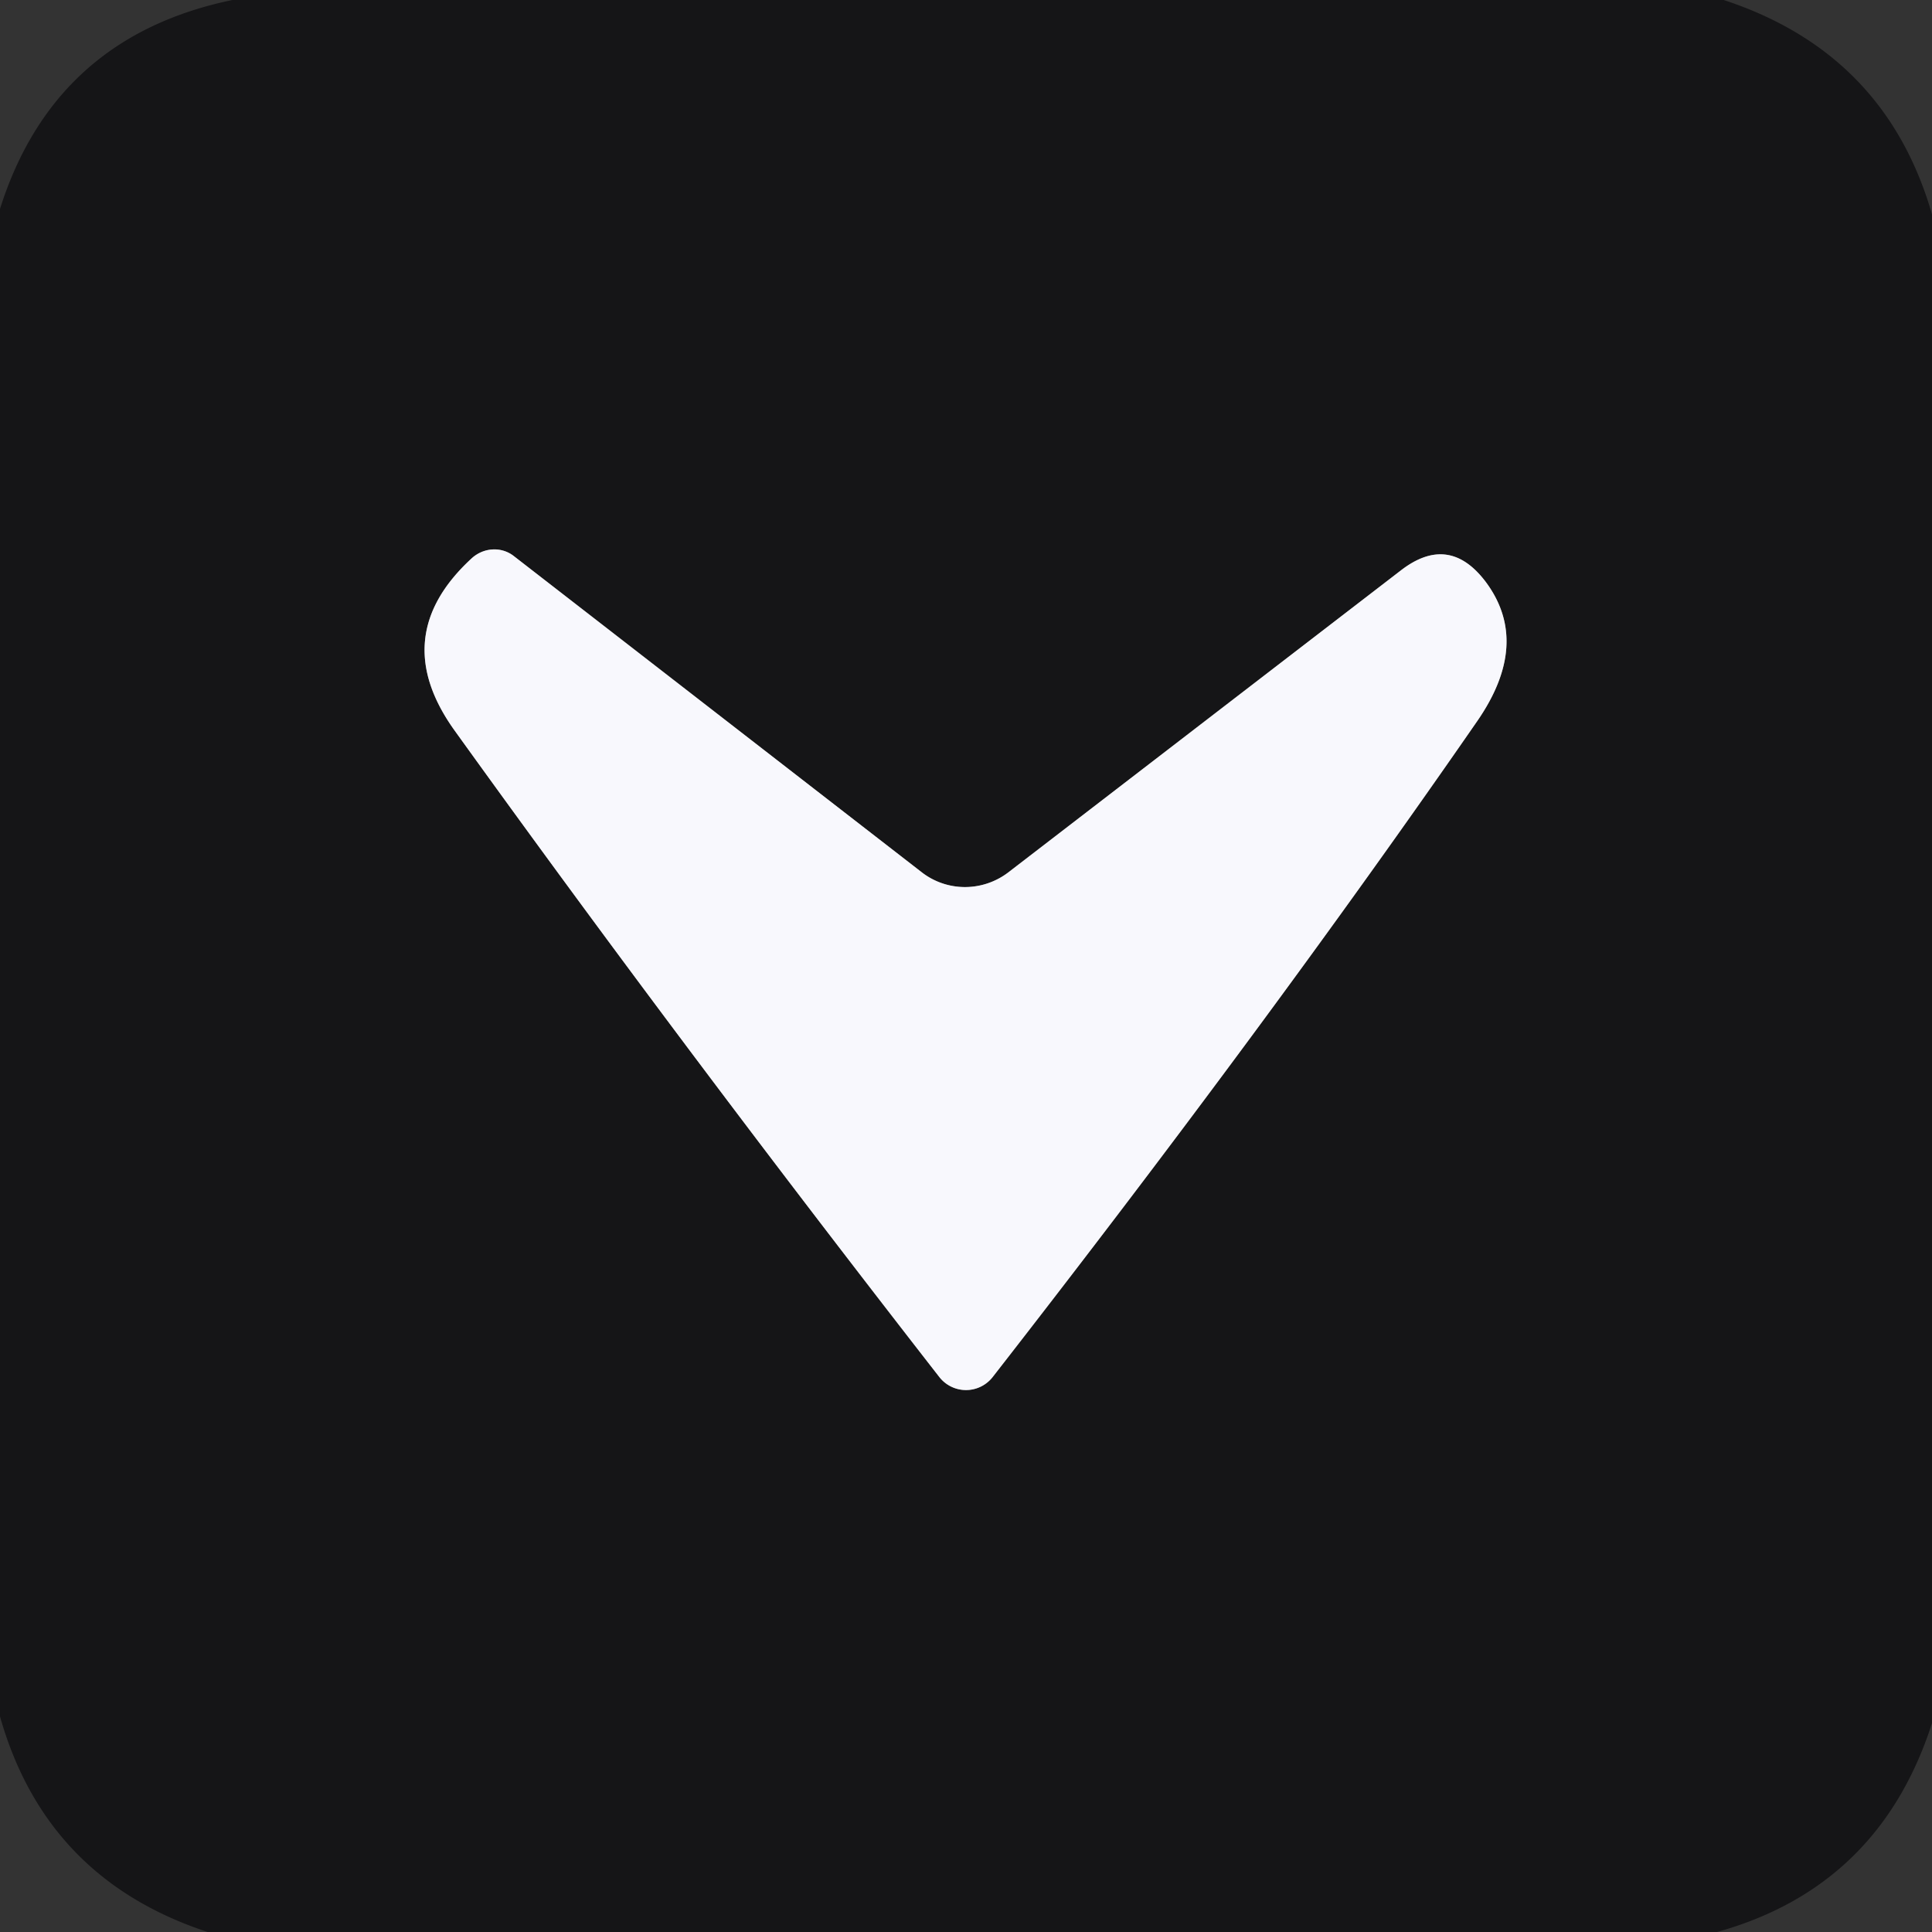
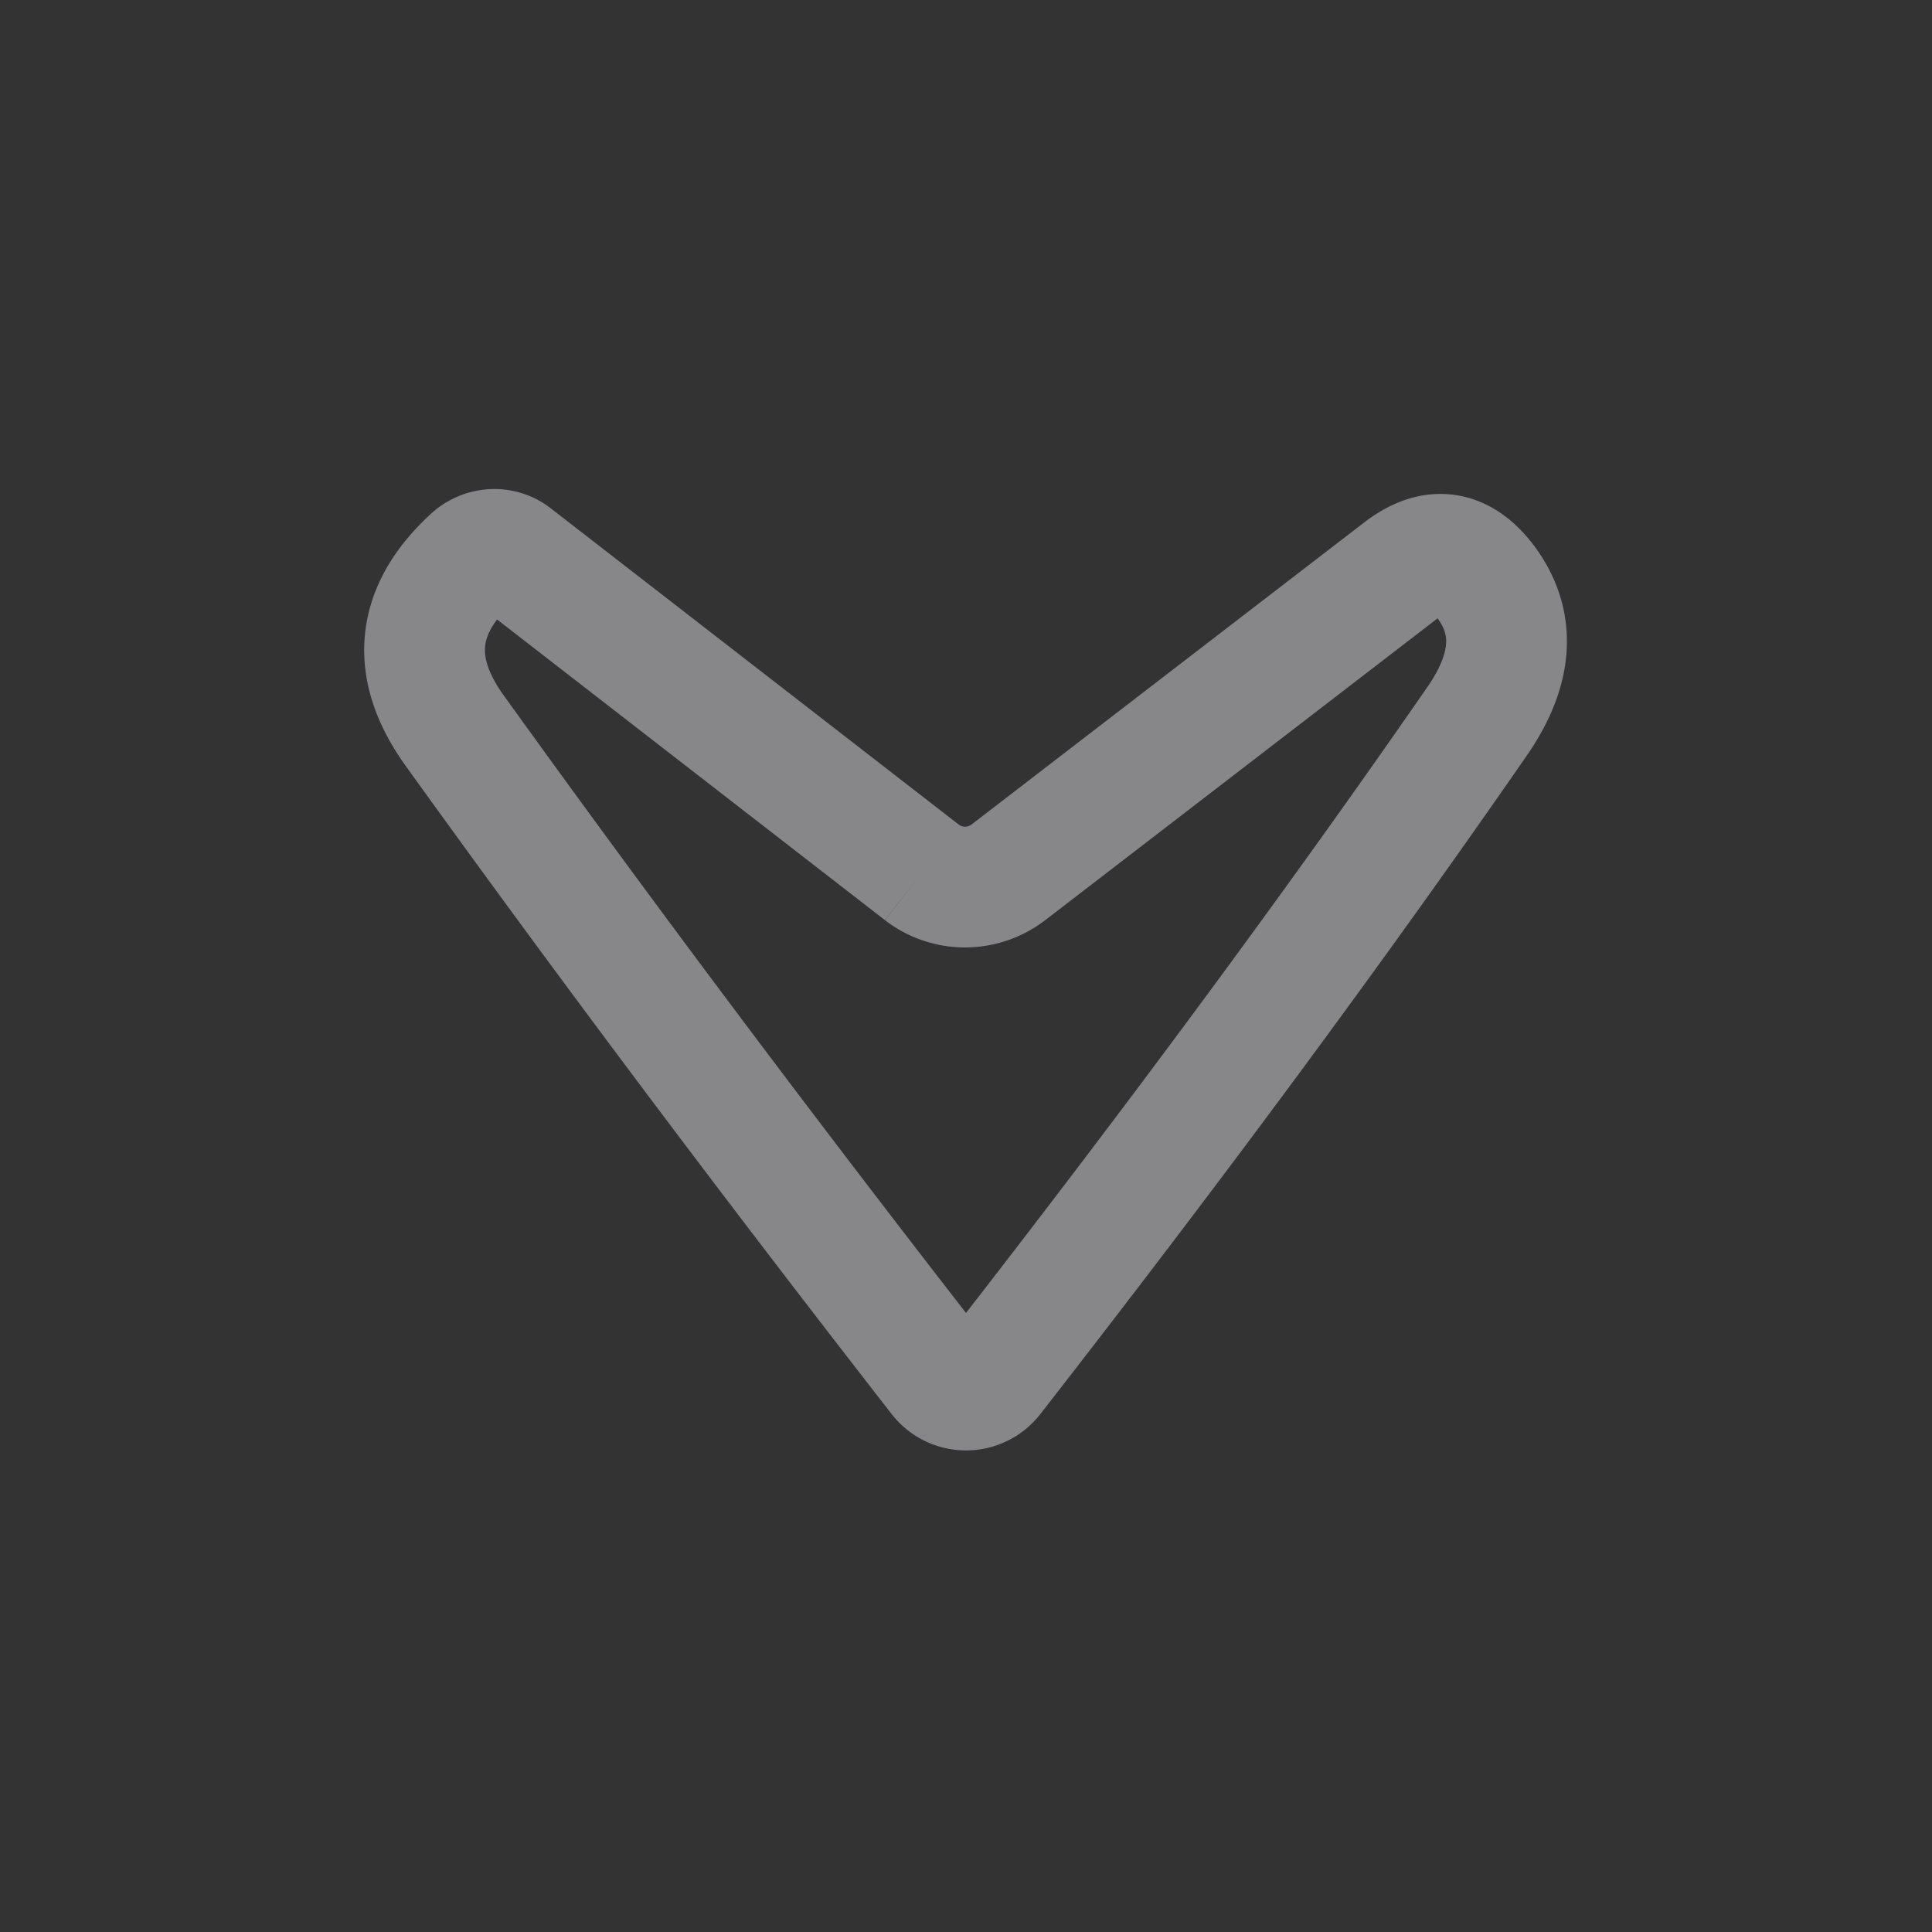
<svg xmlns="http://www.w3.org/2000/svg" version="1.1" viewBox="0.00 0.00 32.00 32.00">
  <rect x="0.00" y="0.00" width="32.00" height="32.00" fill="#333333" stroke="none" />
  <path stroke="#87878a" stroke-width="2.00" fill="none" stroke-linecap="butt" vector-effect="non-scaling-stroke" d="   M 15.27 14.45   L 8.51 9.21   A 0.55 0.53 -47.6 0 0 7.81 9.25   Q 6.41 10.54 7.53 12.10   Q 11.27 17.30 15.56 22.81   A 0.56 0.56 0.0 0 0 16.44 22.81   Q 20.99 16.97 24.47 11.94   Q 25.36 10.65 24.61 9.64   Q 24.00 8.83 23.20 9.45   L 16.70 14.45   A 1.18 1.17 -44.7 0 1 15.27 14.45" />
-   <path fill="#151517" d="   M 3.85 0.00   L 28.55 0.00   Q 31.23 0.88 32.00 3.55   L 32.00 28.54   Q 31.13 31.25 28.44 32.00   L 3.44 32.00   Q 0.76 31.12 0.00 28.43   L 0.00 3.46   Q 0.90 0.61 3.85 0.00   Z   M 15.27 14.45   L 8.51 9.21   A 0.55 0.53 -47.6 0 0 7.81 9.25   Q 6.41 10.54 7.53 12.10   Q 11.27 17.30 15.56 22.81   A 0.56 0.56 0.0 0 0 16.44 22.81   Q 20.99 16.97 24.47 11.94   Q 25.36 10.65 24.61 9.64   Q 24.00 8.83 23.20 9.45   L 16.70 14.45   A 1.18 1.17 -44.7 0 1 15.27 14.45   Z" />
-   <path fill="#f8f8fd" d="   M 16.70 14.45   L 23.20 9.45   Q 24.00 8.83 24.61 9.64   Q 25.36 10.65 24.47 11.94   Q 20.99 16.97 16.44 22.81   A 0.56 0.56 0.0 0 1 15.56 22.81   Q 11.27 17.30 7.53 12.10   Q 6.41 10.54 7.81 9.25   A 0.55 0.53 -47.6 0 1 8.51 9.21   L 15.27 14.45   A 1.18 1.17 -44.7 0 0 16.70 14.45   Z" />
</svg>